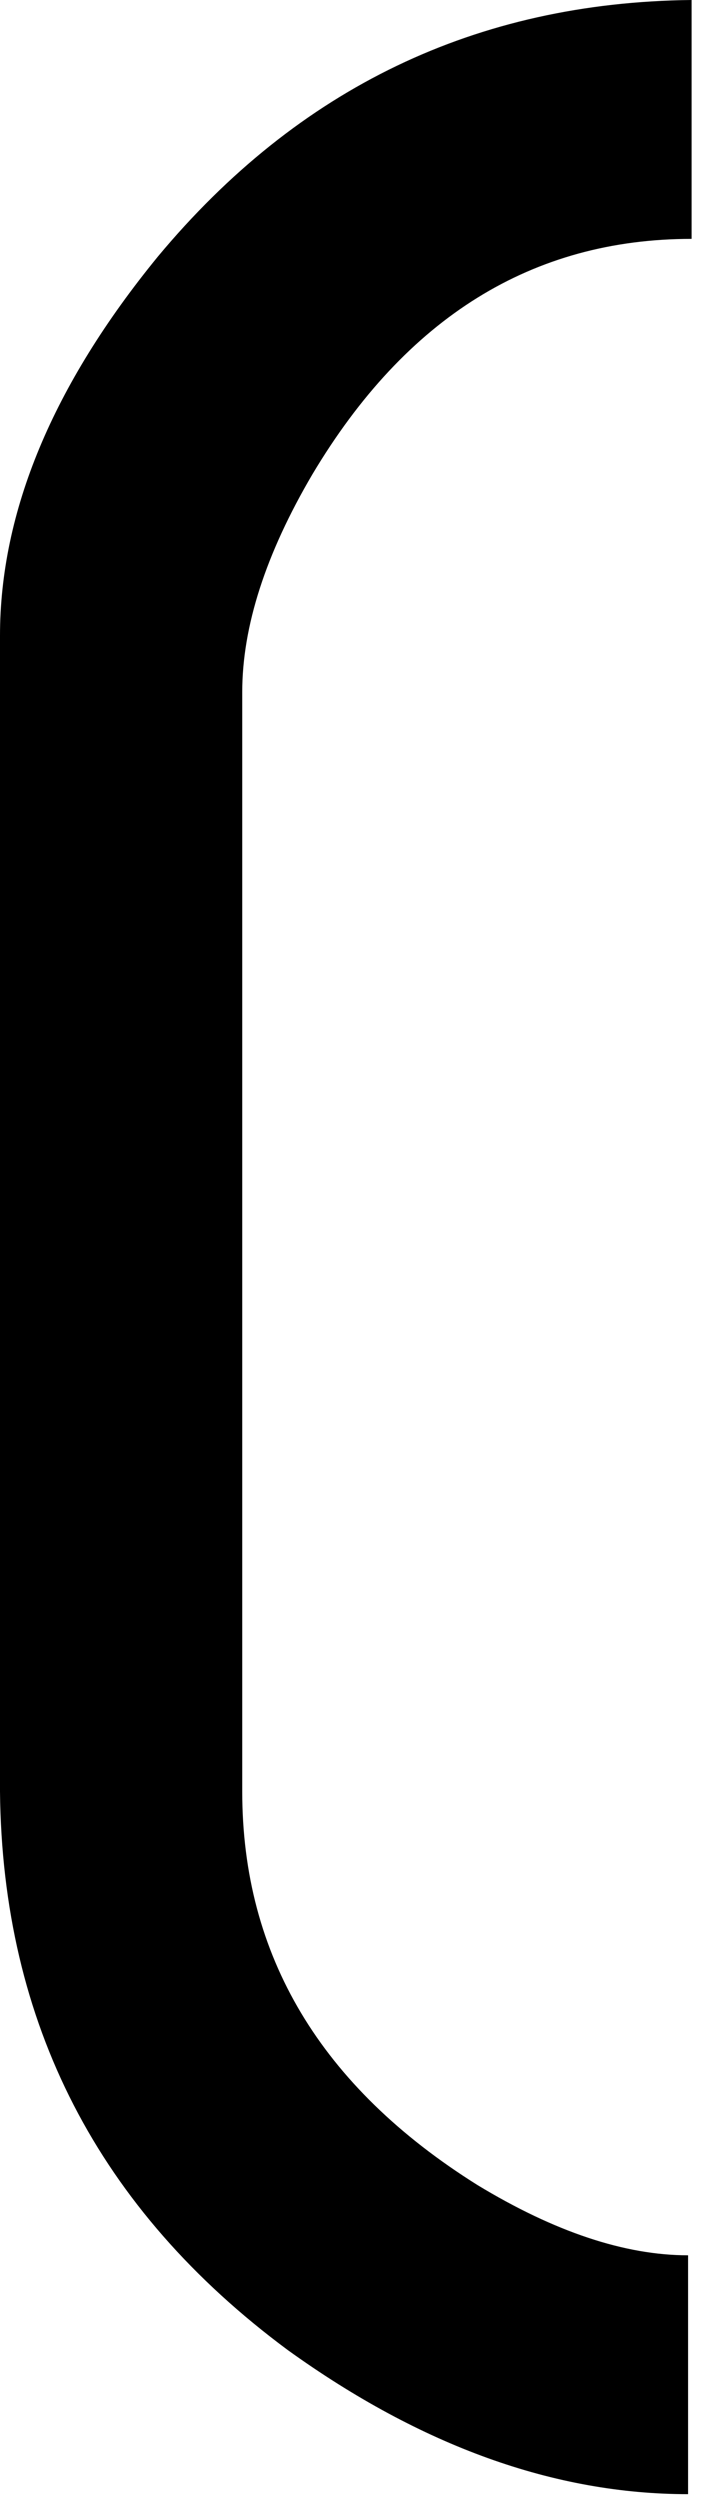
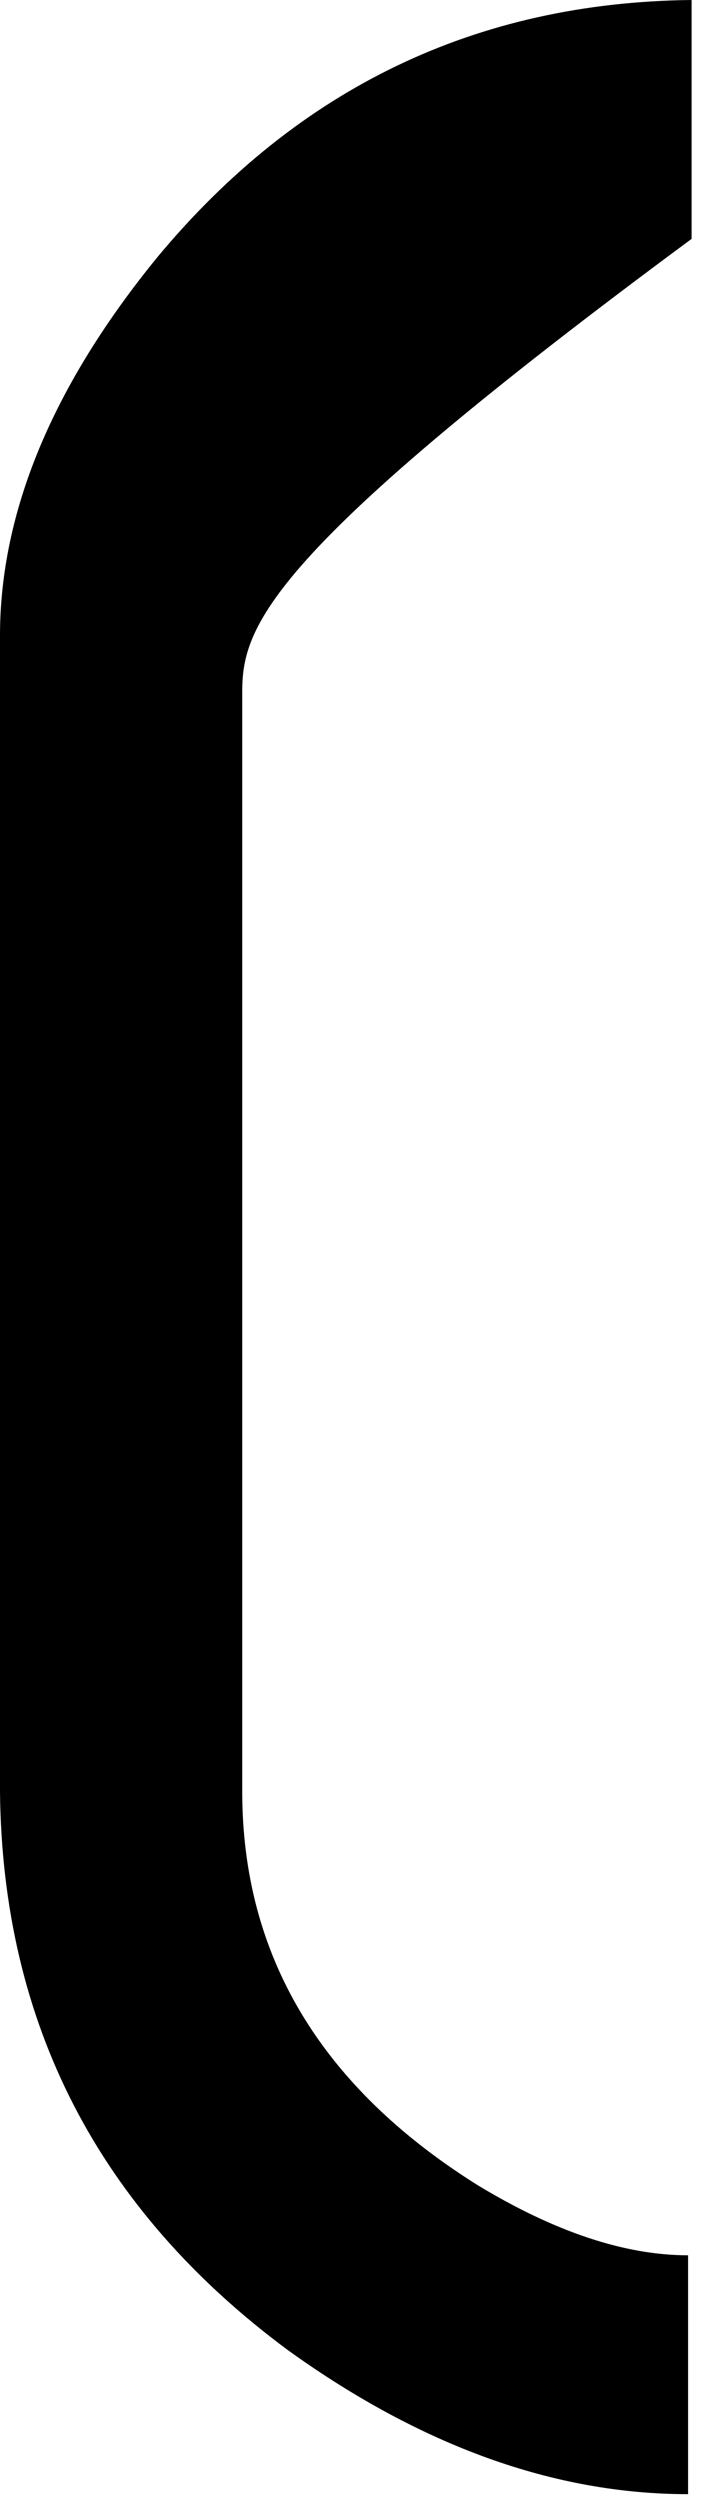
<svg xmlns="http://www.w3.org/2000/svg" width="39" height="139" viewBox="0 0 39 139" fill="none">
-   <path d="M0 99.609V35.352C0 28.451 2.93 21.419 8.789 14.258C16.602 4.883 26.497 0.13 38.477 0V13.281C29.622 13.281 22.591 17.643 17.383 26.367C14.779 30.794 13.477 34.831 13.477 38.477V99.609C13.477 108.724 17.838 116.016 26.562 121.484C30.859 124.089 34.766 125.391 38.281 125.391V138.672C30.859 138.672 23.438 136.003 16.016 130.664C5.469 122.852 0.13 112.5 0 99.609Z" fill="black" />
+   <path d="M0 99.609V35.352C0 28.451 2.93 21.419 8.789 14.258C16.602 4.883 26.497 0.13 38.477 0V13.281C14.779 30.794 13.477 34.831 13.477 38.477V99.609C13.477 108.724 17.838 116.016 26.562 121.484C30.859 124.089 34.766 125.391 38.281 125.391V138.672C30.859 138.672 23.438 136.003 16.016 130.664C5.469 122.852 0.13 112.5 0 99.609Z" fill="black" />
</svg>